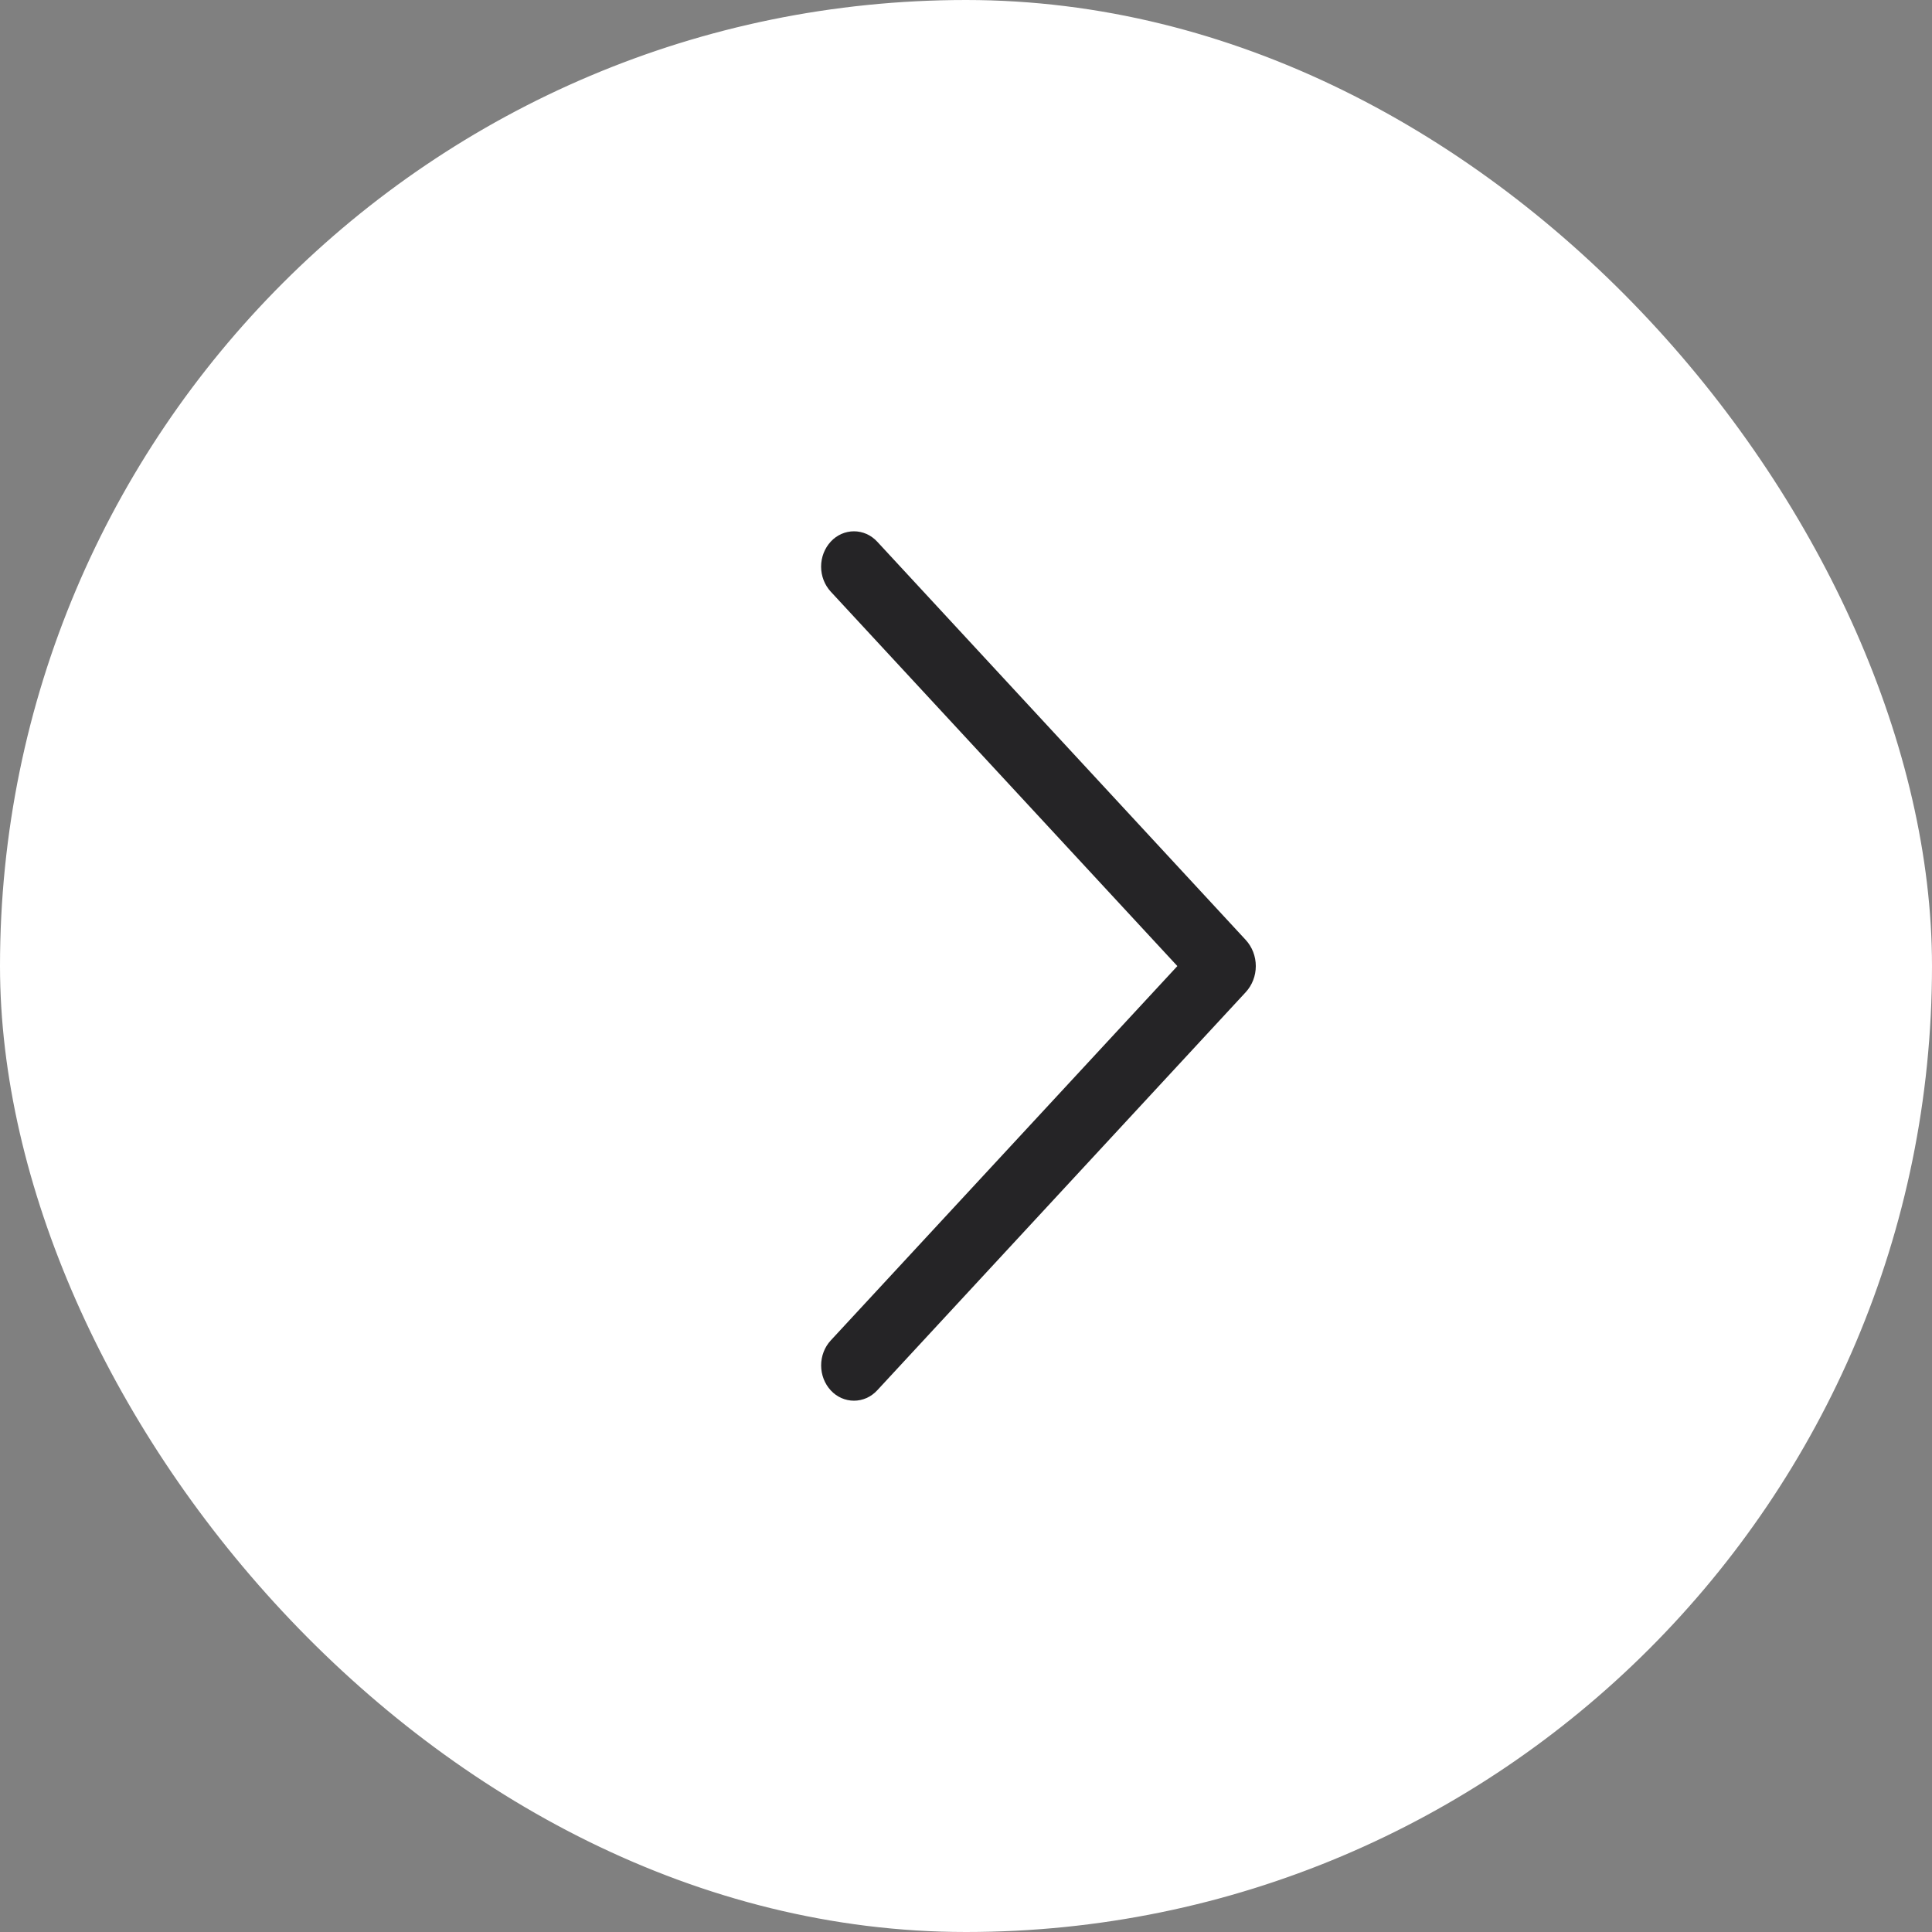
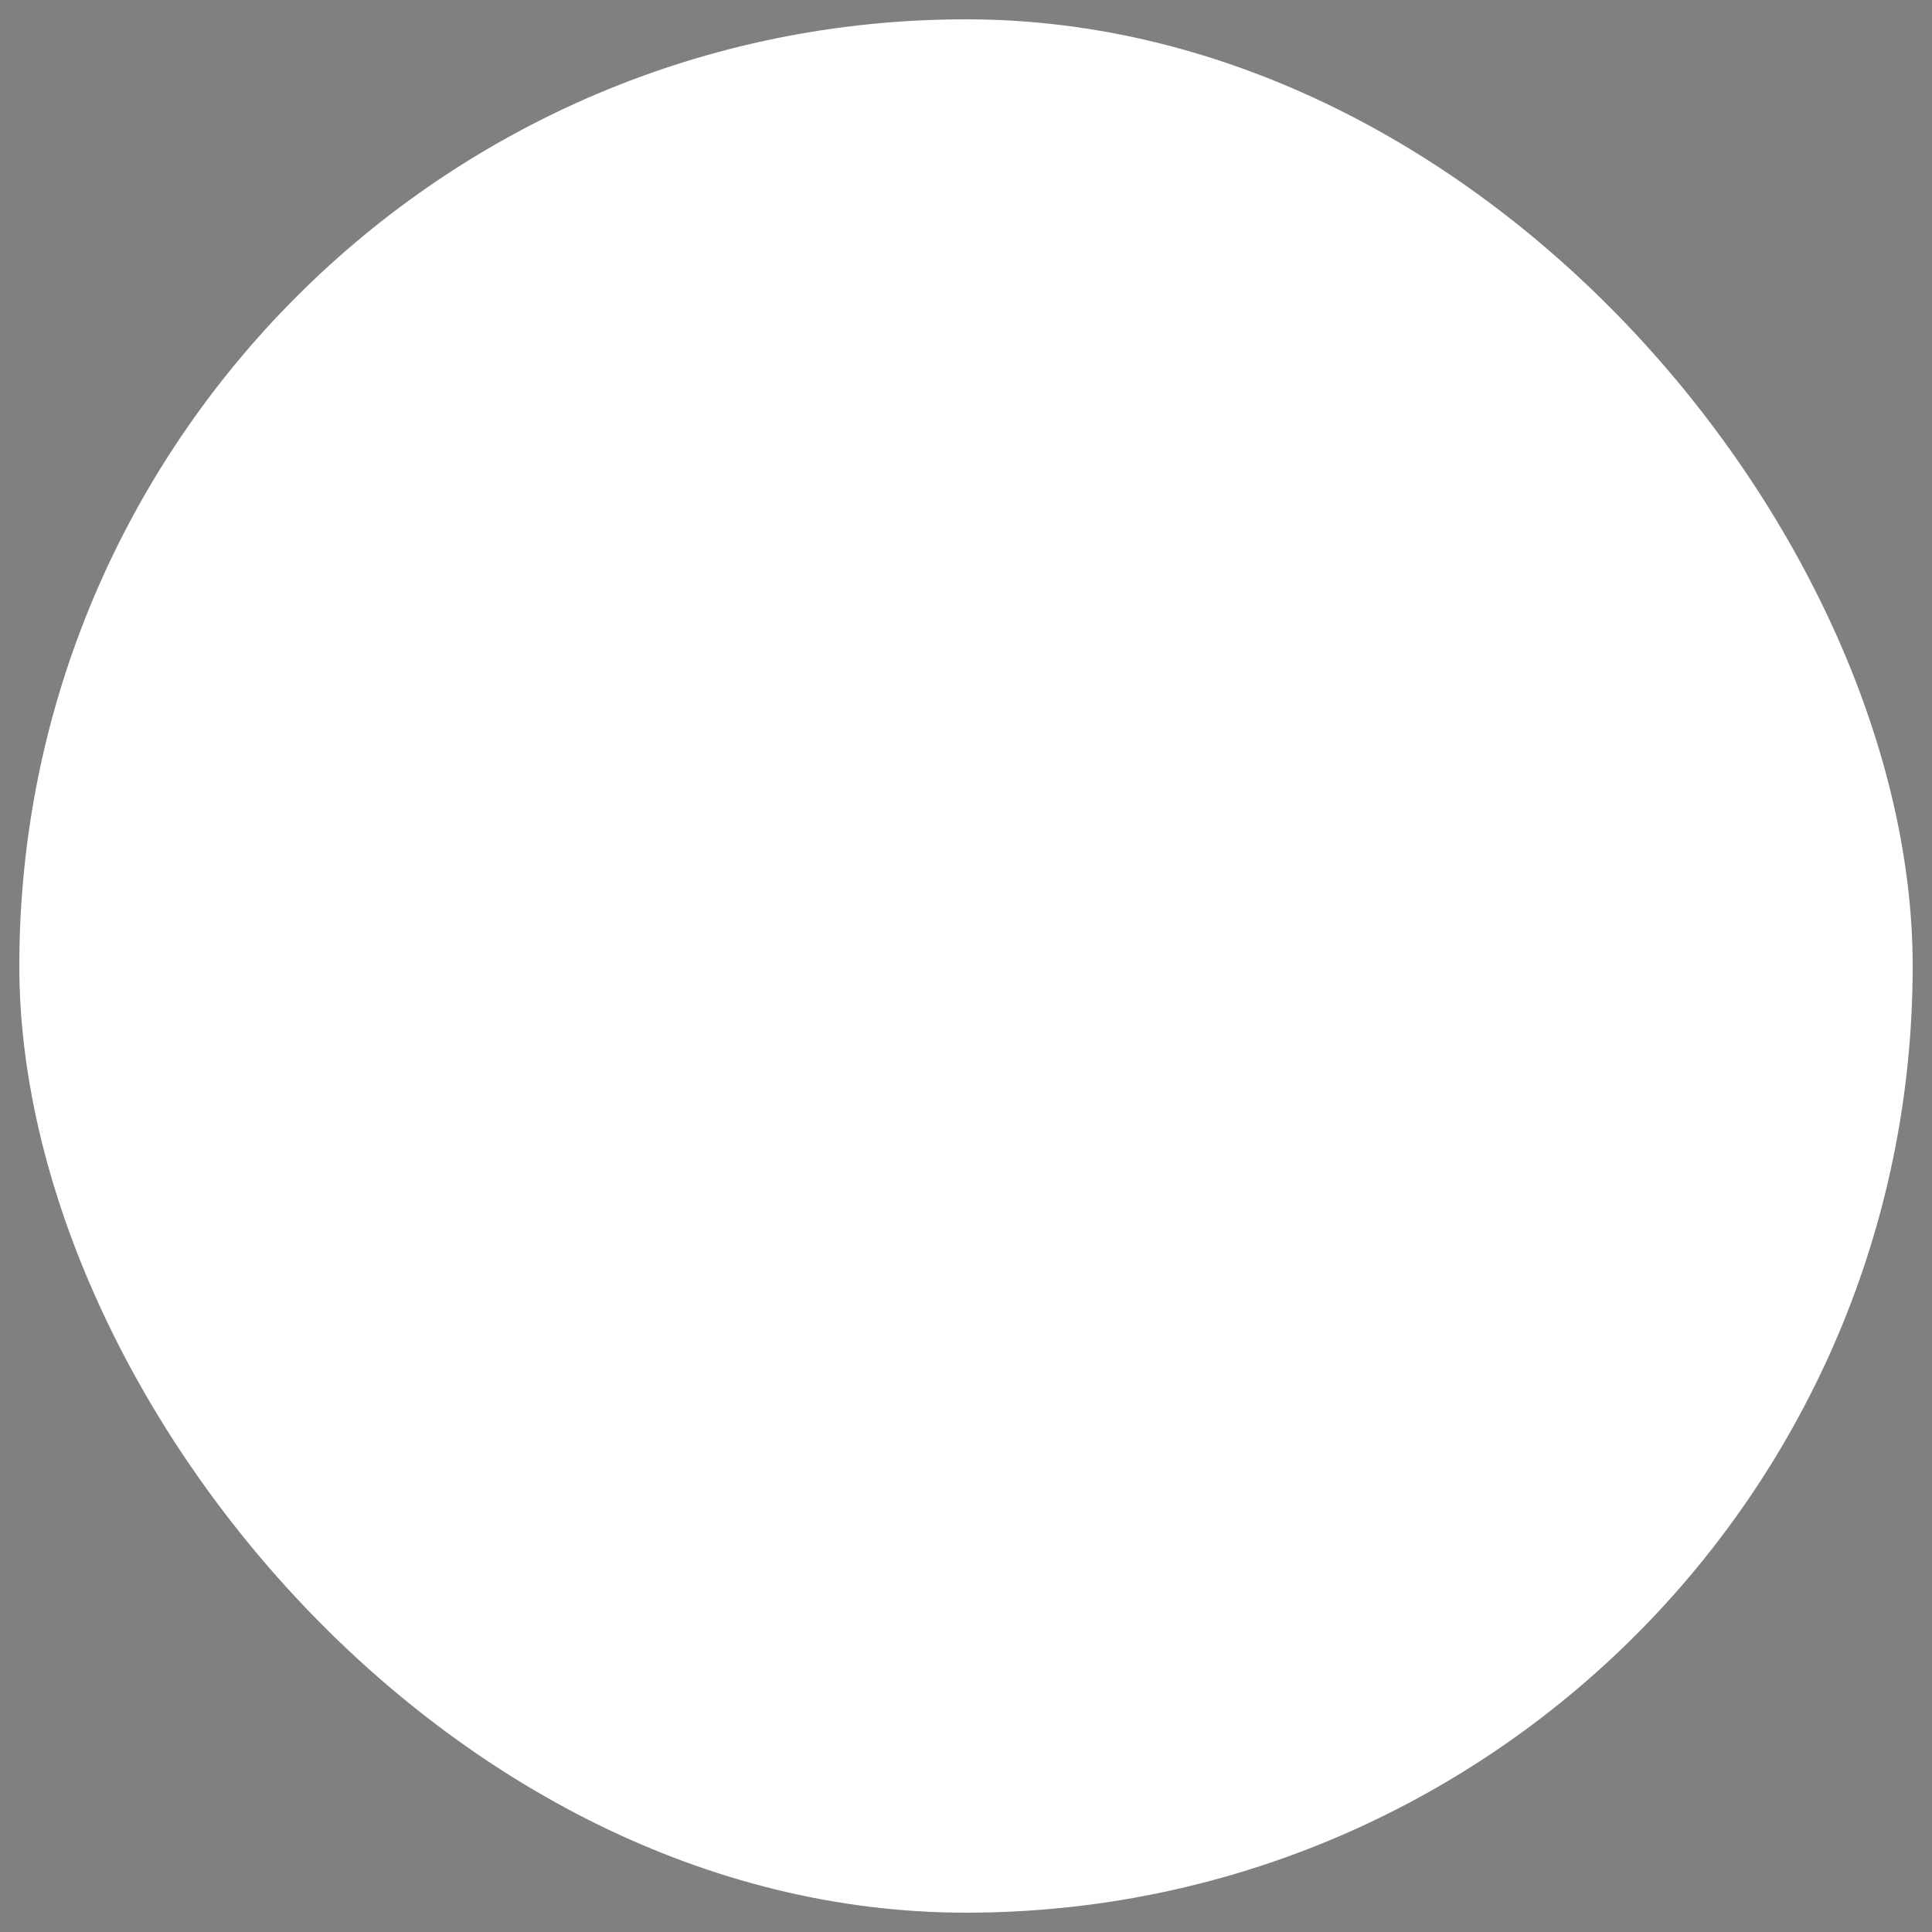
<svg xmlns="http://www.w3.org/2000/svg" width="50" height="50" viewBox="0 0 50 50" fill="none">
  <rect x="0" y="0" width="50" height="50" fill="#808080" stroke="none" />
  <rect x="49.5" y="49.5" width="49" height="49" rx="24.5" transform="rotate(-180 49.5 49.5)" fill="white" />
-   <rect x="49.5" y="49.5" width="49" height="49" rx="24.5" transform="rotate(-180 49.5 49.5)" stroke="white" />
-   <path d="M22.701 35.983L32.239 25.678C32.406 25.497 32.5 25.255 32.5 25.002C32.5 24.749 32.406 24.506 32.239 24.325L22.701 14.017C22.622 13.932 22.529 13.865 22.426 13.819C22.323 13.774 22.212 13.75 22.101 13.75C21.989 13.75 21.878 13.774 21.775 13.819C21.672 13.865 21.578 13.932 21.5 14.017C21.34 14.19 21.25 14.422 21.25 14.664C21.25 14.906 21.34 15.139 21.5 15.312L30.47 25.002L21.5 34.69C21.34 34.863 21.251 35.095 21.251 35.337C21.251 35.578 21.34 35.81 21.5 35.983C21.578 36.068 21.672 36.135 21.775 36.181C21.878 36.226 21.989 36.25 22.101 36.25C22.212 36.25 22.323 36.226 22.426 36.181C22.529 36.135 22.622 36.068 22.701 35.983Z" fill="#252426" />
</svg>